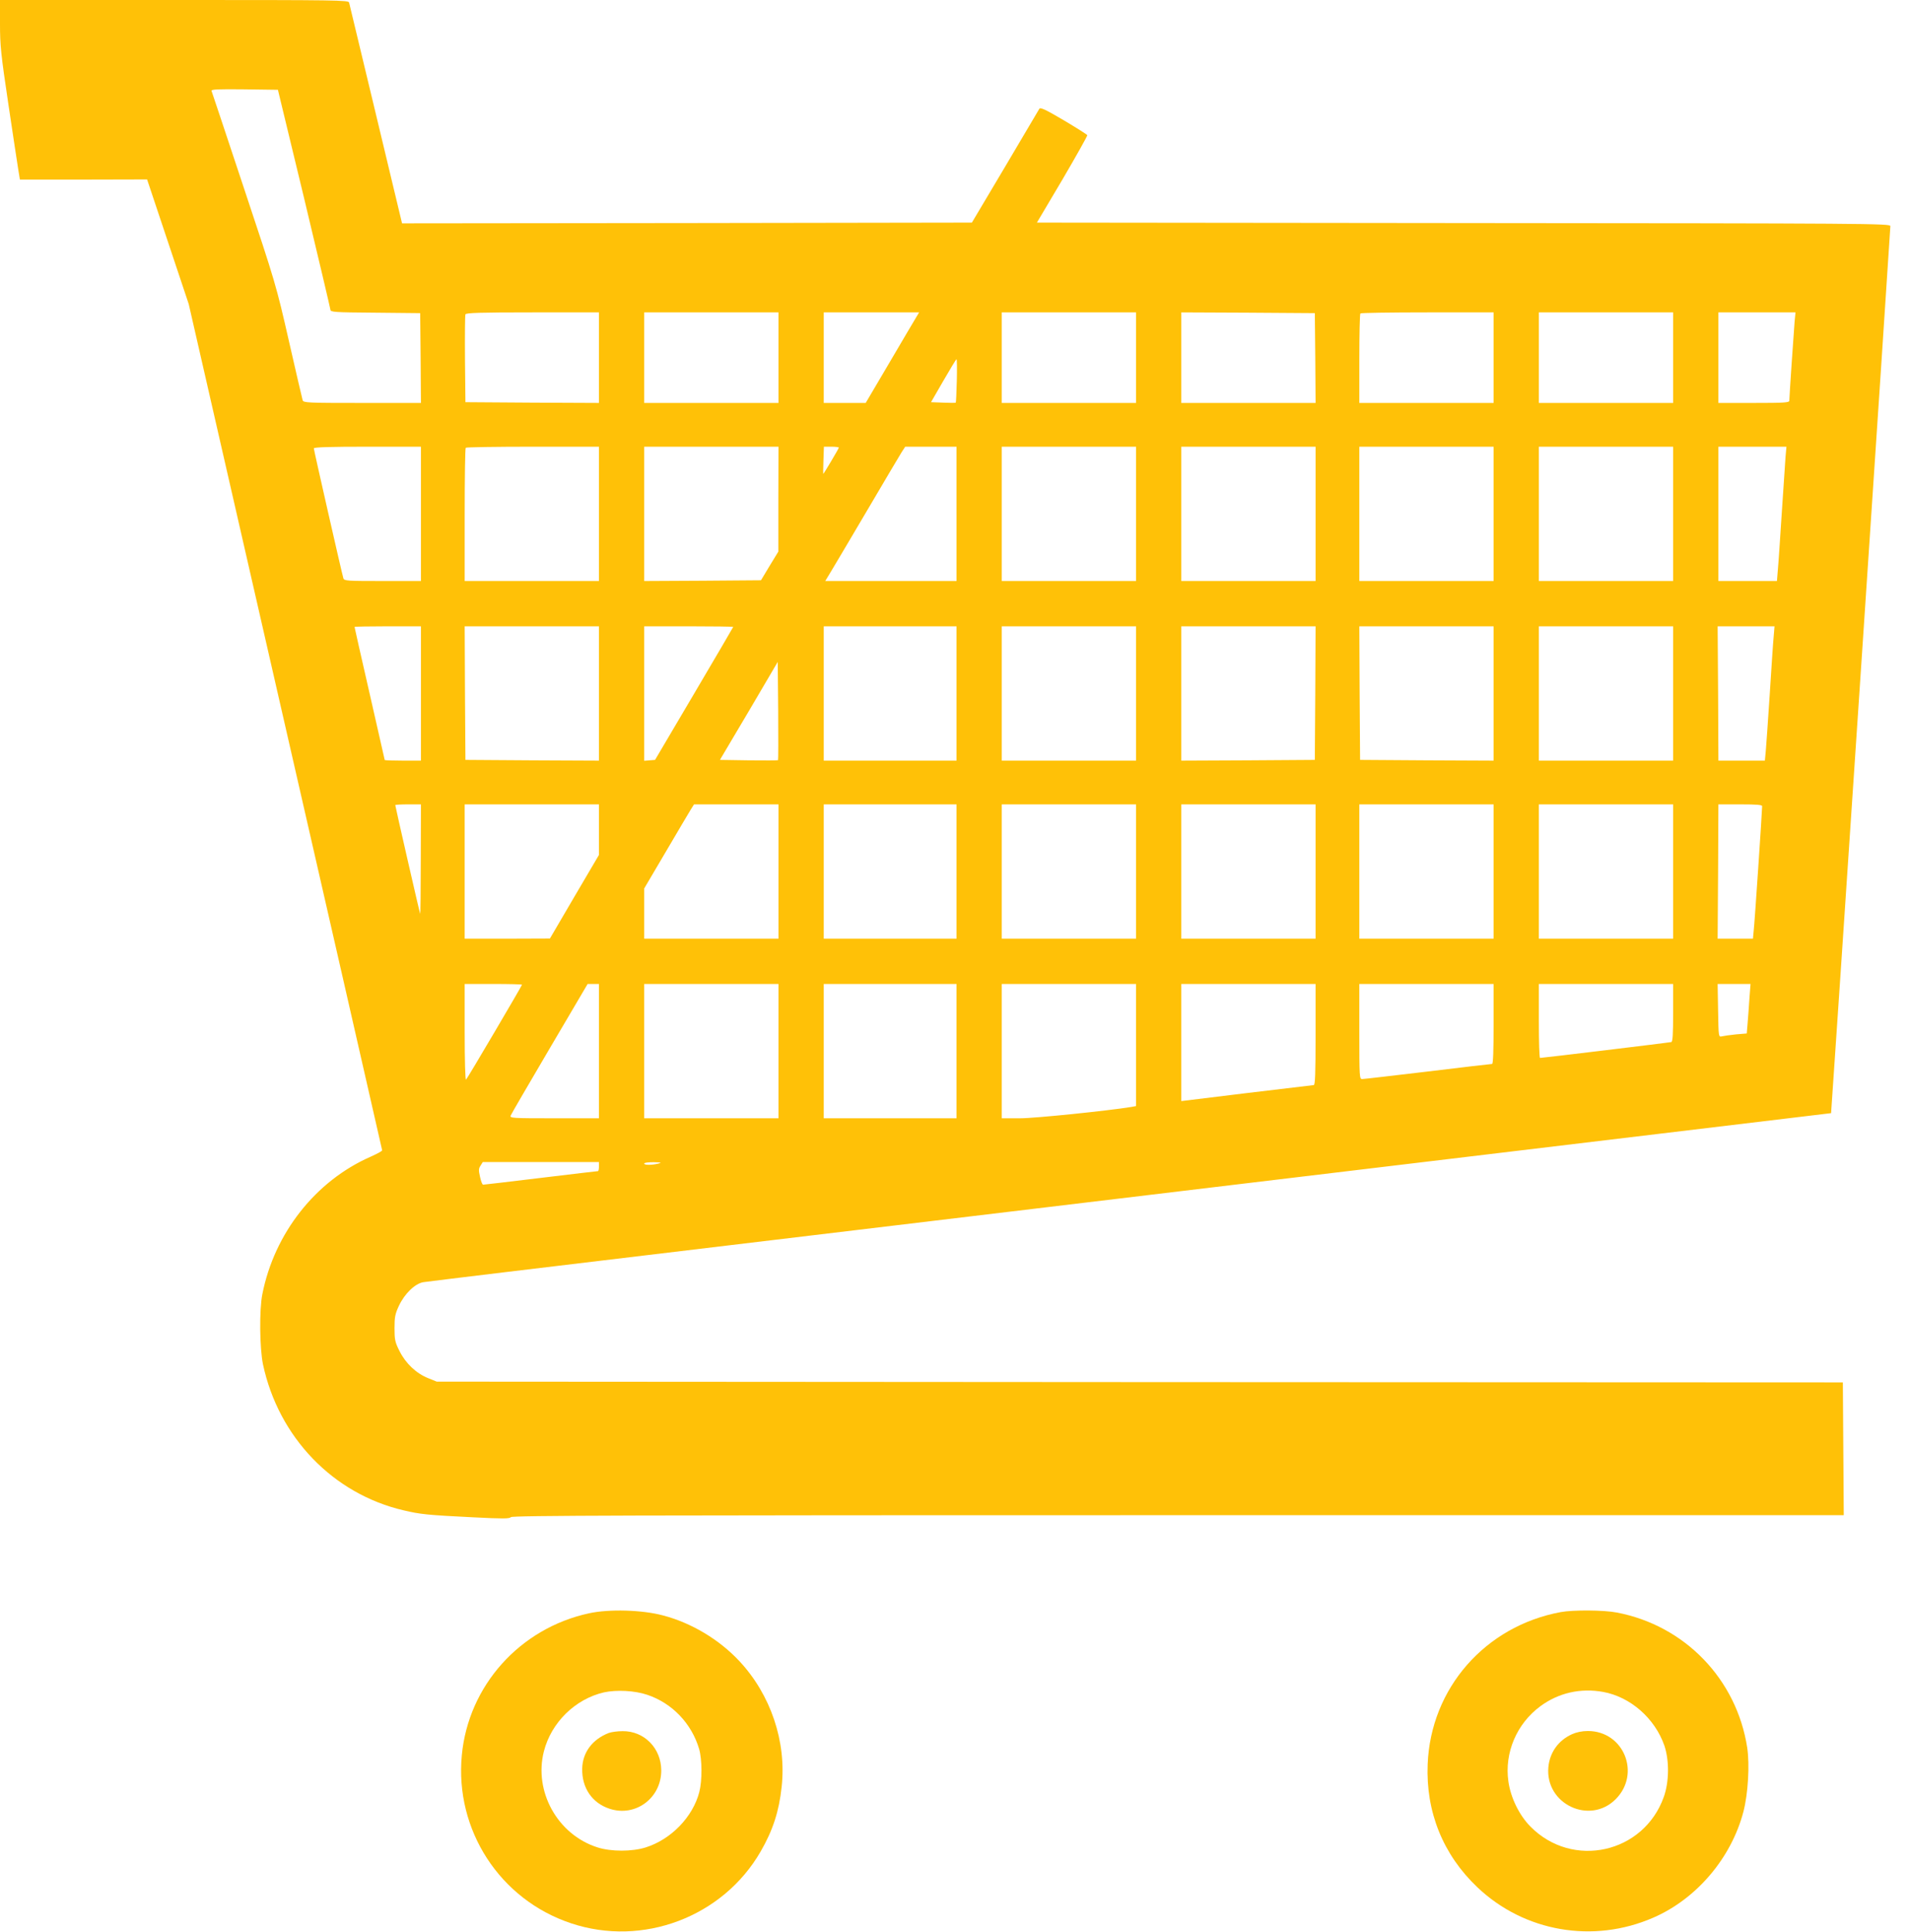
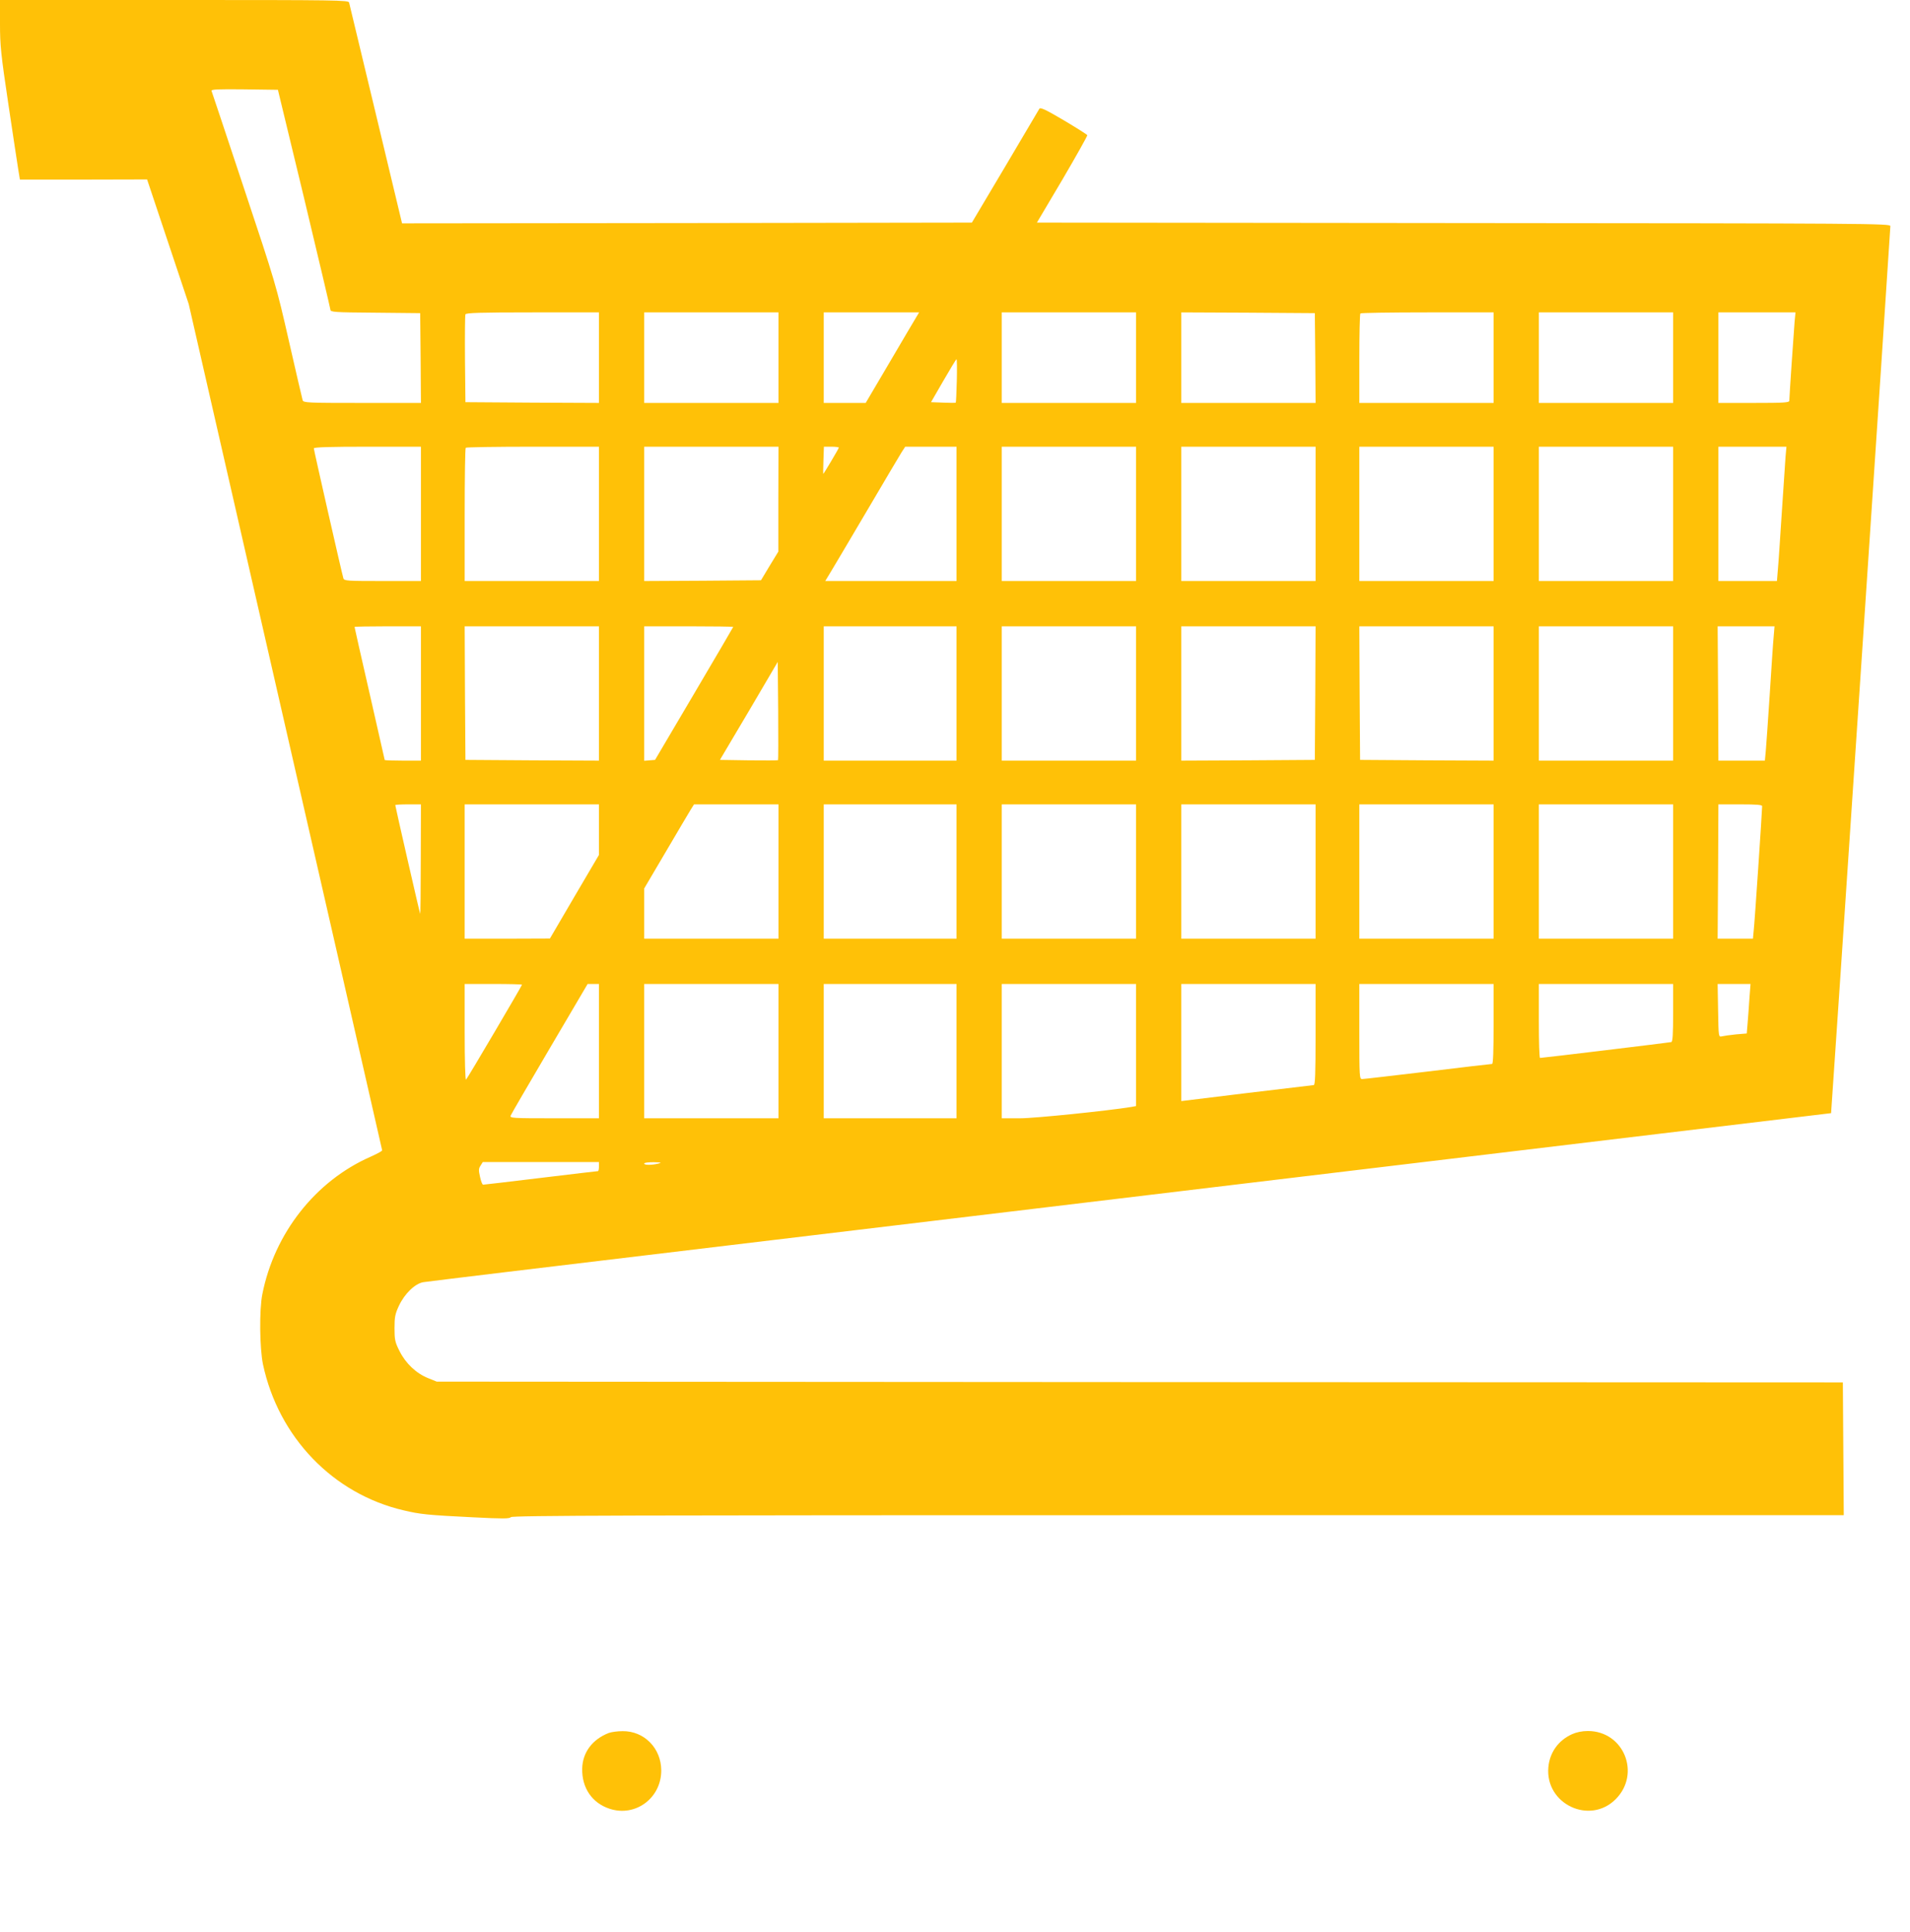
<svg xmlns="http://www.w3.org/2000/svg" version="1.0" width="1266pt" height="1280pt" viewBox="0 0 1266 1280" preserveAspectRatio="xMidYMid meet">
  <g transform="translate(0,1280) scale(0.1,-0.1)" fill="#ffc107" stroke="none">
    <path d="M0 12641 c0 -142 6 -200 55 -528 30 -202 60 -398 66 -436 l11 -67 421 0 422 1 138 -413 138 -413 429 -1875 c437 -1911 851 -3719 853 -3732 1 -5 -33 -23 -75 -42 -366 -160 -639 -507 -719 -911 -21 -103 -18 -359 4 -465 103 -483 464 -859 933 -968 110 -26 156 -31 459 -46 198 -10 242 -10 251 1 9 11 779 13 4423 13 l4412 0 -3 440 -3 440 -4660 2 -4660 3 -57 23 c-80 32 -150 99 -190 180 -30 59 -33 76 -33 152 0 72 4 94 29 147 37 80 107 148 162 157 21 3 264 33 539 66 275 33 1852 222 3505 420 1653 198 3518 422 4145 497 627 75 1141 137 1142 137 2 2 393 5849 393 5878 0 17 -143 18 -2828 20 l-2829 3 169 285 c92 157 166 289 165 294 -2 5 -72 49 -156 99 -122 72 -155 87 -162 76 -4 -8 -107 -180 -227 -384 l-220 -370 -1888 -3 -1889 -2 -173 722 c-96 398 -176 731 -178 741 -5 16 -69 17 -1160 17 l-1154 0 0 -159z m2016 -1156 c95 -396 173 -728 174 -737 0 -16 23 -18 298 -20 l297 -3 3 -297 2 -298 -389 0 c-362 0 -390 1 -395 18 -3 9 -44 186 -91 392 -84 369 -89 385 -297 1010 -116 349 -213 641 -216 648 -3 10 42 12 218 10 l222 -3 174 -720z m1954 -1055 l0 -300 -442 2 -443 3 -3 285 c-1 157 0 290 3 297 3 10 99 13 445 13 l440 0 0 -300z m1190 0 l0 -300 -445 0 -445 0 0 300 0 300 445 0 445 0 0 -300z m913 268 c-11 -18 -91 -153 -177 -300 l-158 -268 -139 0 -139 0 0 300 0 300 316 0 316 0 -19 -32z m1457 -268 l0 -300 -445 0 -445 0 0 300 0 300 445 0 445 0 0 -300z m1188 -2 l2 -298 -445 0 -445 0 0 300 0 300 443 -2 442 -3 3 -297z m1182 2 l0 -300 -445 0 -445 0 0 293 c0 162 3 297 7 300 3 4 204 7 445 7 l438 0 0 -300z m1190 0 l0 -300 -445 0 -445 0 0 300 0 300 445 0 445 0 0 -300z m805 238 c-6 -71 -35 -501 -35 -523 0 -13 -34 -15 -235 -15 l-235 0 0 300 0 300 255 0 256 0 -6 -62z m-5553 -390 c-2 -79 -5 -144 -7 -146 -1 -2 -39 -2 -83 0 l-81 3 82 142 c45 78 84 142 87 143 3 0 4 -64 2 -142z m-3552 -883 l0 -445 -254 0 c-234 0 -255 1 -260 18 -10 32 -196 851 -196 861 0 8 112 11 355 11 l355 0 0 -445z m1180 0 l0 -445 -445 0 -445 0 0 438 c0 241 3 442 7 445 3 4 204 7 445 7 l438 0 0 -445z m1189 98 l0 -348 -58 -95 -57 -95 -387 -3 -387 -2 0 445 0 445 445 0 445 0 -1 -347z m401 341 c0 -6 -100 -174 -103 -174 -1 0 -1 40 1 90 l3 90 50 0 c27 0 49 -3 49 -6z m780 -439 l0 -445 -435 0 -435 0 44 73 c24 39 132 223 241 407 108 184 208 352 221 373 l24 37 170 0 170 0 0 -445z m1190 0 l0 -445 -445 0 -445 0 0 445 0 445 445 0 445 0 0 -445z m1190 0 l0 -445 -445 0 -445 0 0 445 0 445 445 0 445 0 0 -445z m1180 0 l0 -445 -445 0 -445 0 0 445 0 445 445 0 445 0 0 -445z m1190 0 l0 -445 -445 0 -445 0 0 445 0 445 445 0 445 0 0 -445z m745 378 c-3 -38 -14 -205 -25 -373 -11 -168 -22 -338 -26 -377 l-6 -73 -194 0 -194 0 0 445 0 445 226 0 225 0 -6 -67z m-9045 -1568 l0 -445 -120 0 c-66 0 -120 2 -120 4 0 1 -45 200 -100 440 -55 240 -100 439 -100 442 0 2 99 4 220 4 l220 0 0 -445z m1180 0 l0 -445 -442 2 -443 3 -3 443 -2 442 445 0 445 0 0 -445z m890 441 c0 -2 -117 -201 -259 -442 l-259 -439 -36 -3 -36 -3 0 445 0 446 295 0 c162 0 295 -2 295 -4z m1480 -441 l0 -445 -440 0 -440 0 0 445 0 445 440 0 440 0 0 -445z m1190 0 l0 -445 -445 0 -445 0 0 445 0 445 445 0 445 0 0 -445z m1188 3 l-3 -443 -442 -3 -443 -2 0 445 0 445 445 0 445 0 -2 -442z m1182 -3 l0 -445 -442 2 -443 3 -3 443 -2 442 445 0 445 0 0 -445z m1190 0 l0 -445 -445 0 -445 0 0 445 0 445 445 0 445 0 0 -445z m666 373 c-4 -40 -15 -212 -26 -383 -11 -170 -23 -338 -26 -372 l-6 -63 -154 0 -154 0 -2 445 -3 445 188 0 189 0 -6 -72z m-6599 -815 c-2 -2 -90 -2 -194 -1 l-191 3 192 324 191 325 3 -324 c1 -178 1 -325 -1 -327z m-2368 -660 c0 -203 -2 -363 -4 -358 -5 12 -165 712 -165 720 0 3 38 5 85 5 l85 0 -1 -367z m1181 200 l0 -168 -163 -277 -162 -277 -282 -1 -283 0 0 445 0 445 445 0 445 0 0 -167z m1190 -278 l0 -445 -445 0 -445 0 0 167 0 166 142 241 c78 133 152 258 165 279 l23 37 280 0 280 0 0 -445z m1180 0 l0 -445 -440 0 -440 0 0 445 0 445 440 0 440 0 0 -445z m1190 0 l0 -445 -445 0 -445 0 0 445 0 445 445 0 445 0 0 -445z m1190 0 l0 -445 -445 0 -445 0 0 445 0 445 445 0 445 0 0 -445z m1180 0 l0 -445 -445 0 -445 0 0 445 0 445 445 0 445 0 0 -445z m1190 0 l0 -445 -445 0 -445 0 0 445 0 445 445 0 445 0 0 -445z m590 433 c0 -30 -50 -778 -56 -825 l-5 -53 -117 0 -117 0 3 445 2 445 145 0 c109 0 145 -3 145 -12z m-8220 -1183 c0 -6 -360 -618 -371 -629 -5 -6 -9 126 -9 312 l0 322 190 0 c105 0 190 -2 190 -5z m510 -440 l0 -445 -296 0 c-278 0 -296 1 -289 18 3 9 120 209 258 444 l252 428 38 0 37 0 0 -445z m1190 0 l0 -445 -445 0 -445 0 0 445 0 445 445 0 445 0 0 -445z m1180 0 l0 -445 -440 0 -440 0 0 445 0 445 440 0 440 0 0 -445z m1190 40 l0 -404 -32 -6 c-153 -25 -637 -75 -737 -75 l-121 0 0 445 0 445 445 0 445 0 0 -405z m1190 70 c0 -261 -3 -335 -12 -335 -7 -1 -208 -25 -445 -53 l-433 -53 0 388 0 388 445 0 445 0 0 -335z m1180 70 c0 -177 -3 -265 -10 -265 -6 0 -198 -22 -426 -50 -228 -27 -424 -50 -435 -50 -18 0 -19 10 -19 315 l0 315 445 0 445 0 0 -265z m1190 75 c0 -144 -3 -192 -12 -195 -12 -3 -852 -105 -870 -105 -5 0 -8 110 -8 245 l0 245 445 0 445 0 0 -190z m506 98 c-3 -51 -9 -125 -12 -164 l-6 -72 -72 -6 c-39 -4 -81 -10 -93 -13 -22 -5 -22 -5 -25 171 l-3 176 109 0 109 0 -7 -92z m-7626 -1118 c0 -16 -3 -30 -6 -30 -3 0 -174 -20 -380 -45 -205 -25 -377 -45 -382 -45 -5 0 -14 23 -20 51 -10 44 -10 56 3 75 l15 24 385 0 385 0 0 -30z m395 20 c-45 -11 -95 -11 -95 0 0 6 27 9 63 9 49 -1 56 -3 32 -9z" />
-     <path d="M3904 2110 c-458 -99 -800 -480 -843 -941 -47 -495 252 -956 724 -1113 475 -159 1007 42 1257 476 80 138 122 266 139 428 33 300 -73 612 -281 834 -134 143 -318 253 -506 302 -138 37 -357 43 -490 14z m386 -540 c165 -55 294 -190 344 -359 20 -70 21 -209 1 -286 -43 -165 -187 -313 -354 -366 -91 -29 -231 -29 -321 0 -264 84 -423 370 -355 636 49 192 208 347 398 391 83 18 205 12 287 -16z" />
    <path d="M4035 1317 c-109 -42 -174 -130 -176 -236 -3 -127 65 -228 181 -266 172 -57 344 71 343 255 -1 147 -114 261 -257 259 -34 0 -75 -6 -91 -12z" />
-     <path d="M10345 2118 c-501 -93 -862 -505 -882 -1008 -13 -316 102 -600 330 -816 311 -295 768 -374 1165 -201 287 124 518 396 598 703 31 119 42 310 25 424 -70 453 -413 809 -864 895 -87 17 -291 18 -372 3z m281 -529 c181 -33 343 -175 406 -356 33 -98 32 -240 -4 -340 -133 -374 -605 -479 -884 -196 -74 75 -131 191 -146 299 -27 190 55 383 213 499 120 88 265 121 415 94z" />
    <path d="M10420 1309 c-91 -41 -148 -121 -157 -219 -22 -244 274 -384 446 -212 169 169 54 452 -184 452 -39 0 -76 -8 -105 -21z" />
  </g>
</svg>